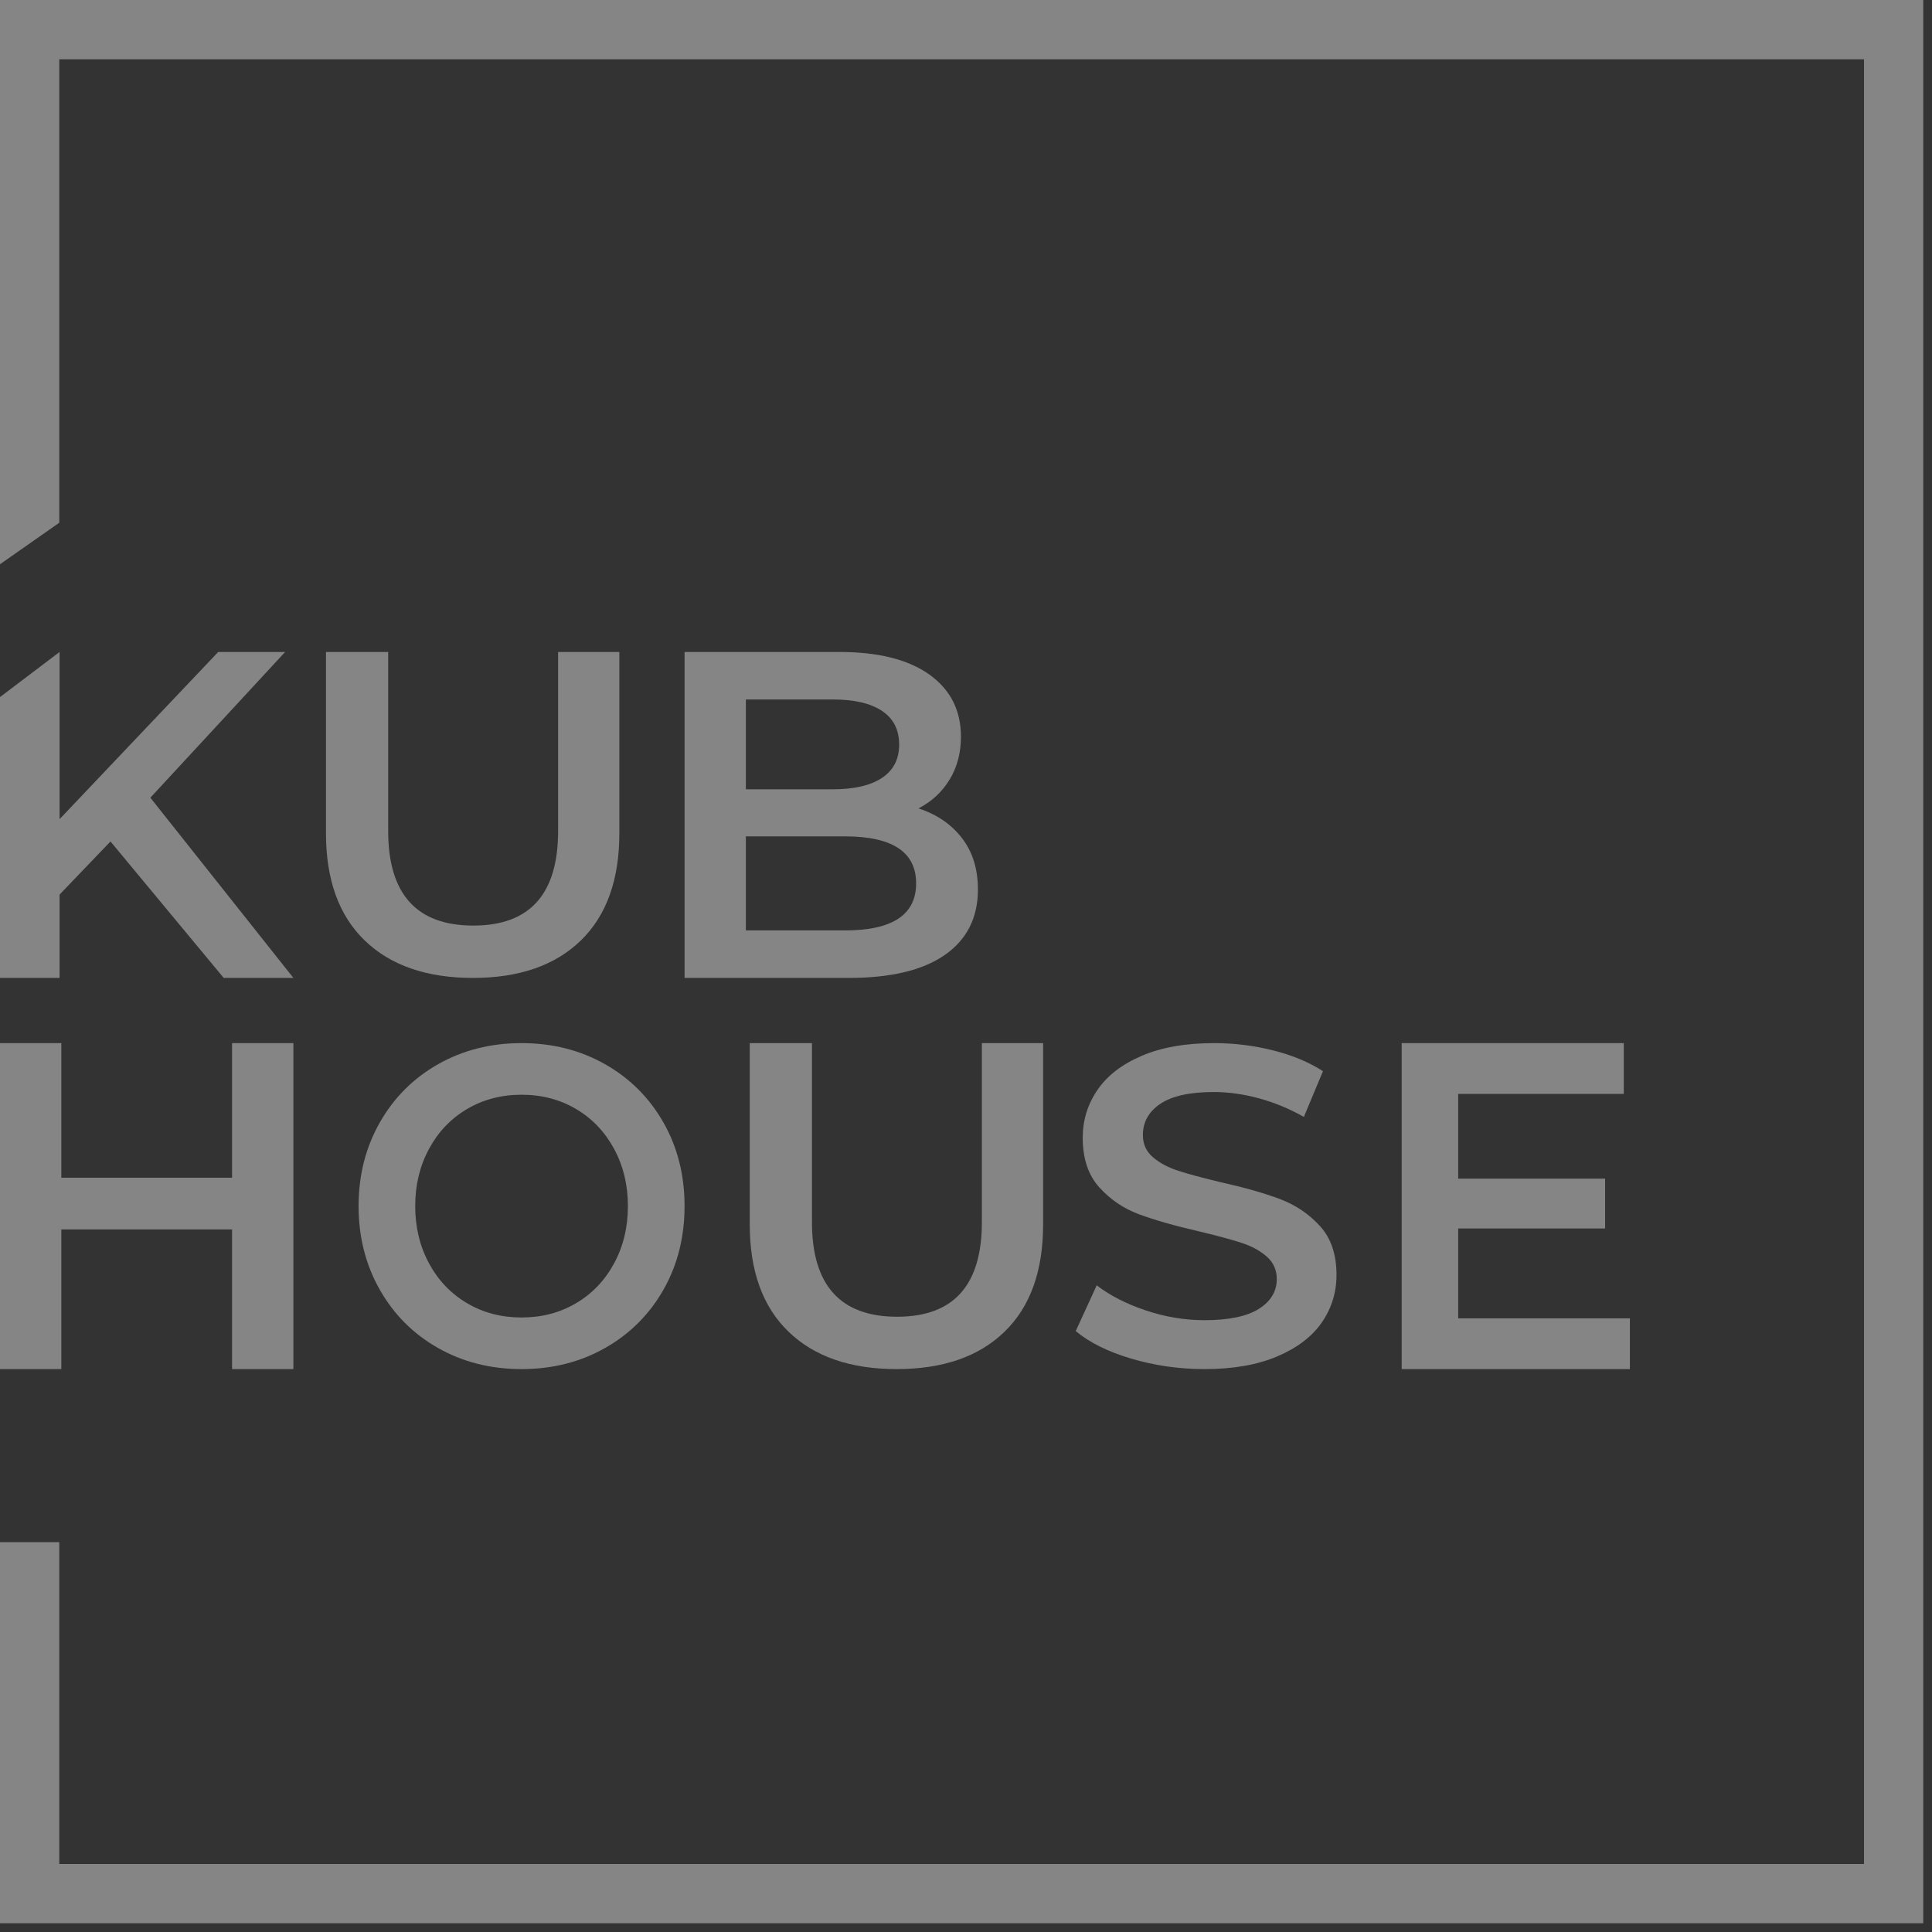
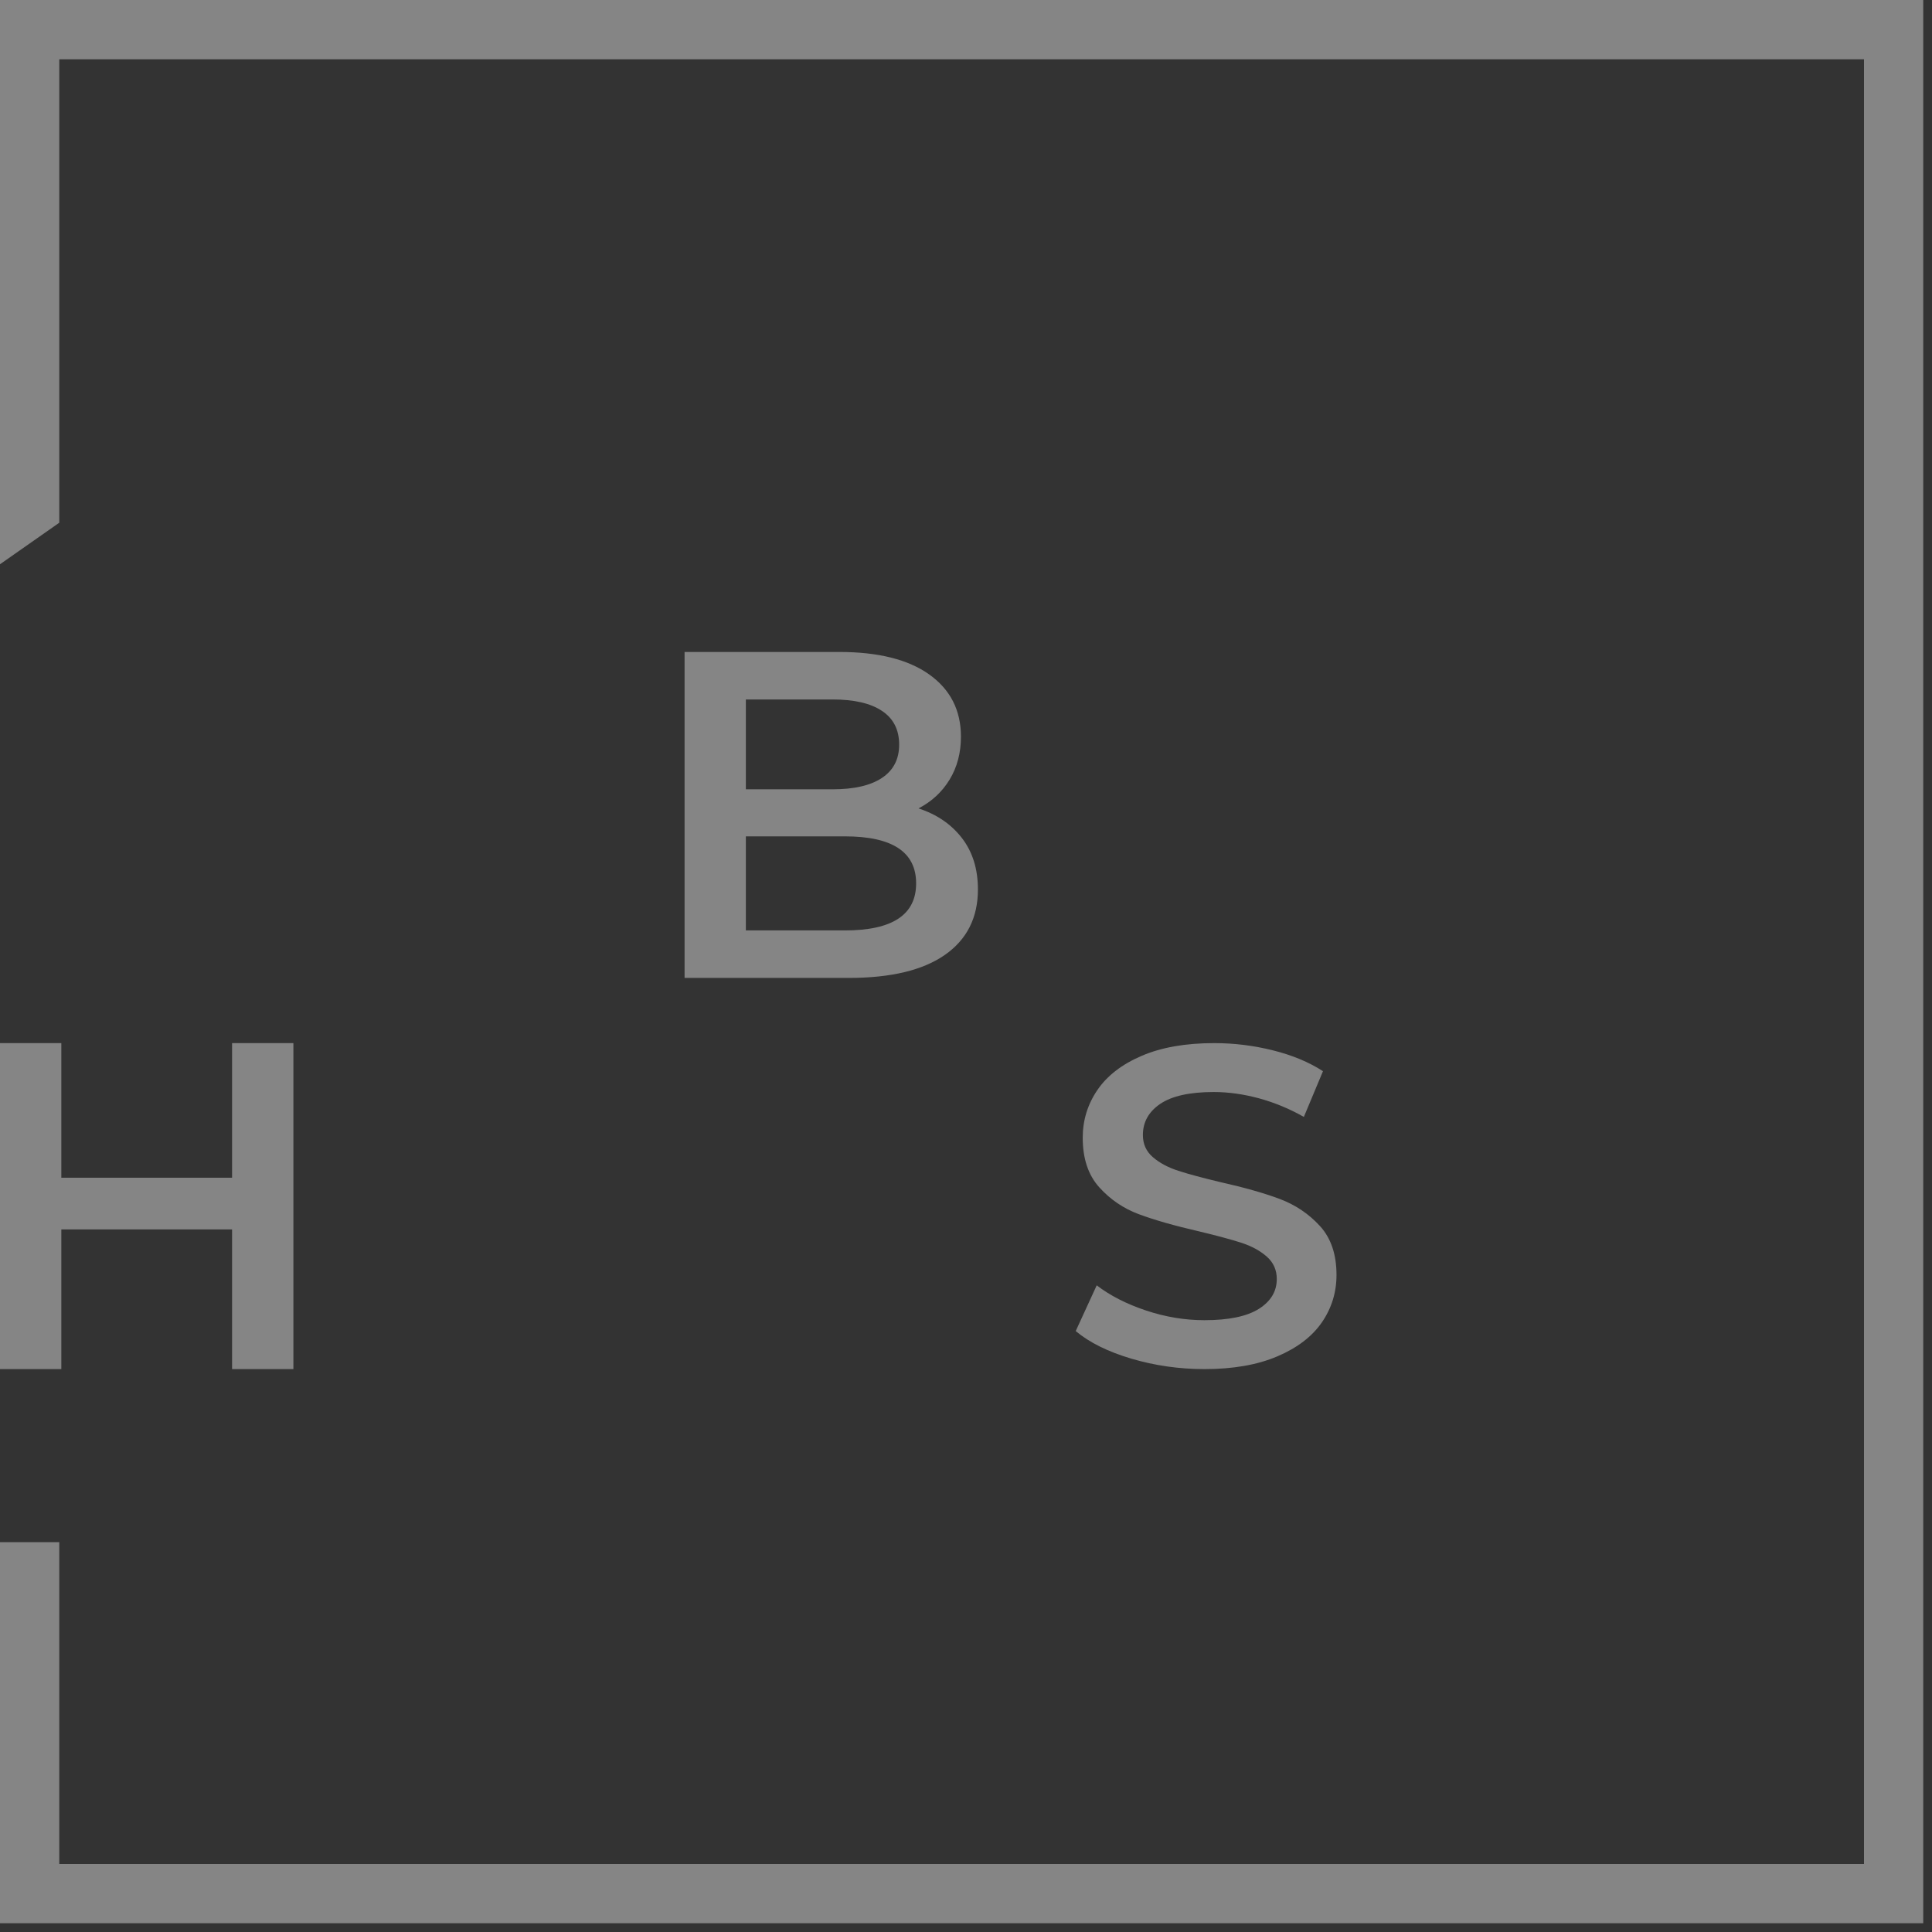
<svg xmlns="http://www.w3.org/2000/svg" width="70" height="70" viewBox="0 0 70 70" fill="none">
  <rect x="0" y="0" width="70" height="70" fill="#333333" stroke="none" />
  <g clip-path="url(#clip0_889_5995)">
-     <path d="M2.159 32.412L4.003 30.488L8.105 35.432H10.63L5.448 28.902L10.331 23.622H7.906L2.159 29.679V23.622L0 25.256V35.432H2.159V32.412Z" fill="white" fill-opacity="0.4" />
-     <path d="M11.811 23.622V30.192C11.811 31.878 12.279 33.172 13.215 34.076C14.152 34.98 15.458 35.432 17.134 35.432C18.811 35.432 20.114 34.98 21.044 34.076C21.975 33.172 22.44 31.878 22.44 30.192V23.622H20.221V30.109C20.221 32.393 19.198 33.535 17.151 33.535C15.094 33.535 14.065 32.393 14.065 30.109V23.622H11.811Z" fill="white" fill-opacity="0.4" />
    <path d="M30.613 33.711H27.024V30.303H30.613C32.333 30.303 33.193 30.871 33.193 32.007C33.193 33.143 32.333 33.711 30.613 33.711ZM27.024 25.343H30.168C30.944 25.343 31.539 25.48 31.954 25.756C32.37 26.031 32.578 26.439 32.578 26.979C32.578 27.508 32.37 27.91 31.954 28.186C31.539 28.461 30.944 28.598 30.168 28.598H27.024V25.343ZM34.407 28.245C34.68 27.795 34.817 27.277 34.817 26.692C34.817 25.736 34.435 24.985 33.672 24.44C32.908 23.894 31.82 23.622 30.408 23.622H24.803V35.432H30.75C32.276 35.432 33.438 35.154 34.236 34.597C35.033 34.04 35.432 33.25 35.432 32.226C35.432 31.484 35.238 30.863 34.851 30.362C34.464 29.862 33.939 29.504 33.279 29.29C33.757 29.043 34.133 28.695 34.407 28.245Z" fill="white" fill-opacity="0.4" />
    <path d="M2.222 44.544H8.408V49.605H10.63V37.794H8.408V42.671H2.222V37.794H0V49.605H2.222V44.544Z" fill="white" fill-opacity="0.4" />
-     <path d="M22.75 43.7C22.75 44.465 22.583 45.157 22.249 45.775C21.915 46.392 21.455 46.874 20.871 47.218C20.286 47.563 19.628 47.735 18.897 47.735C18.166 47.735 17.508 47.563 16.924 47.218C16.339 46.874 15.879 46.392 15.545 45.775C15.211 45.157 15.044 44.465 15.044 43.7C15.044 42.934 15.211 42.242 15.545 41.625C15.879 41.007 16.339 40.525 16.924 40.181C17.508 39.837 18.166 39.664 18.897 39.664C19.628 39.664 20.286 39.837 20.871 40.181C21.455 40.525 21.915 41.007 22.249 41.625C22.583 42.242 22.75 42.934 22.75 43.7ZM18.897 37.794C17.779 37.794 16.772 38.049 15.874 38.557C14.976 39.066 14.271 39.771 13.759 40.673C13.247 41.575 12.992 42.585 12.992 43.7C12.992 44.815 13.247 45.824 13.759 46.726C14.271 47.628 14.976 48.334 15.874 48.842C16.772 49.35 17.779 49.605 18.897 49.605C20.014 49.605 21.022 49.35 21.92 48.842C22.818 48.334 23.523 47.631 24.035 46.735C24.546 45.838 24.803 44.826 24.803 43.7C24.803 42.574 24.546 41.562 24.035 40.665C23.523 39.769 22.818 39.066 21.92 38.557C21.022 38.049 20.014 37.794 18.897 37.794Z" fill="white" fill-opacity="0.4" />
-     <path d="M27.165 37.794V44.365C27.165 46.051 27.633 47.345 28.569 48.249C29.506 49.153 30.812 49.605 32.488 49.605C34.164 49.605 35.468 49.153 36.398 48.249C37.329 47.345 37.794 46.051 37.794 44.365V37.794H35.575V44.282C35.575 46.566 34.552 47.708 32.505 47.708C30.448 47.708 29.419 46.566 29.419 44.282V37.794H27.165Z" fill="white" fill-opacity="0.4" />
    <path d="M45.61 47.423C45.175 47.696 44.519 47.833 43.641 47.833C42.93 47.833 42.224 47.716 41.519 47.481C40.815 47.245 40.221 46.942 39.736 46.57L38.975 48.227C39.471 48.643 40.144 48.976 40.995 49.228C41.846 49.479 42.727 49.605 43.641 49.605C44.677 49.605 45.556 49.452 46.277 49.145C46.998 48.839 47.536 48.429 47.892 47.915C48.246 47.401 48.424 46.827 48.424 46.193C48.424 45.449 48.224 44.859 47.824 44.421C47.424 43.984 46.942 43.658 46.379 43.445C45.815 43.232 45.094 43.027 44.215 42.83C43.573 42.677 43.066 42.541 42.694 42.42C42.322 42.3 42.015 42.136 41.773 41.928C41.53 41.72 41.409 41.453 41.409 41.124C41.409 40.654 41.621 40.276 42.043 39.992C42.466 39.708 43.111 39.566 43.978 39.566C44.508 39.566 45.055 39.643 45.618 39.795C46.181 39.949 46.722 40.173 47.241 40.468L47.934 38.811C47.427 38.483 46.824 38.232 46.125 38.057C45.426 37.882 44.716 37.794 43.995 37.794C42.958 37.794 42.083 37.947 41.367 38.254C40.651 38.56 40.116 38.973 39.761 39.492C39.407 40.011 39.229 40.589 39.229 41.222C39.229 41.978 39.429 42.576 39.829 43.019C40.229 43.462 40.708 43.787 41.266 43.994C41.824 44.203 42.553 44.41 43.455 44.618C44.096 44.771 44.604 44.908 44.976 45.028C45.348 45.149 45.654 45.315 45.897 45.529C46.139 45.742 46.26 46.012 46.26 46.341C46.26 46.789 46.043 47.15 45.61 47.423Z" fill="white" fill-opacity="0.4" />
-     <path d="M58.833 39.634V37.794H50.786V49.605H59.054V47.766H52.833V44.51H58.156V42.704H52.833V39.634H58.833Z" fill="white" fill-opacity="0.4" />
    <path d="M0 0V2.394V20.444L2.148 18.939V2.148H67.536V67.536H2.148V55.874H0V69.683H69.683V68.61V0H0Z" fill="white" fill-opacity="0.4" />
  </g>
  <defs>
    <clipPath id="clip0_889_5995">
      <rect width="69.683" height="69.683" fill="white" />
    </clipPath>
  </defs>
</svg>